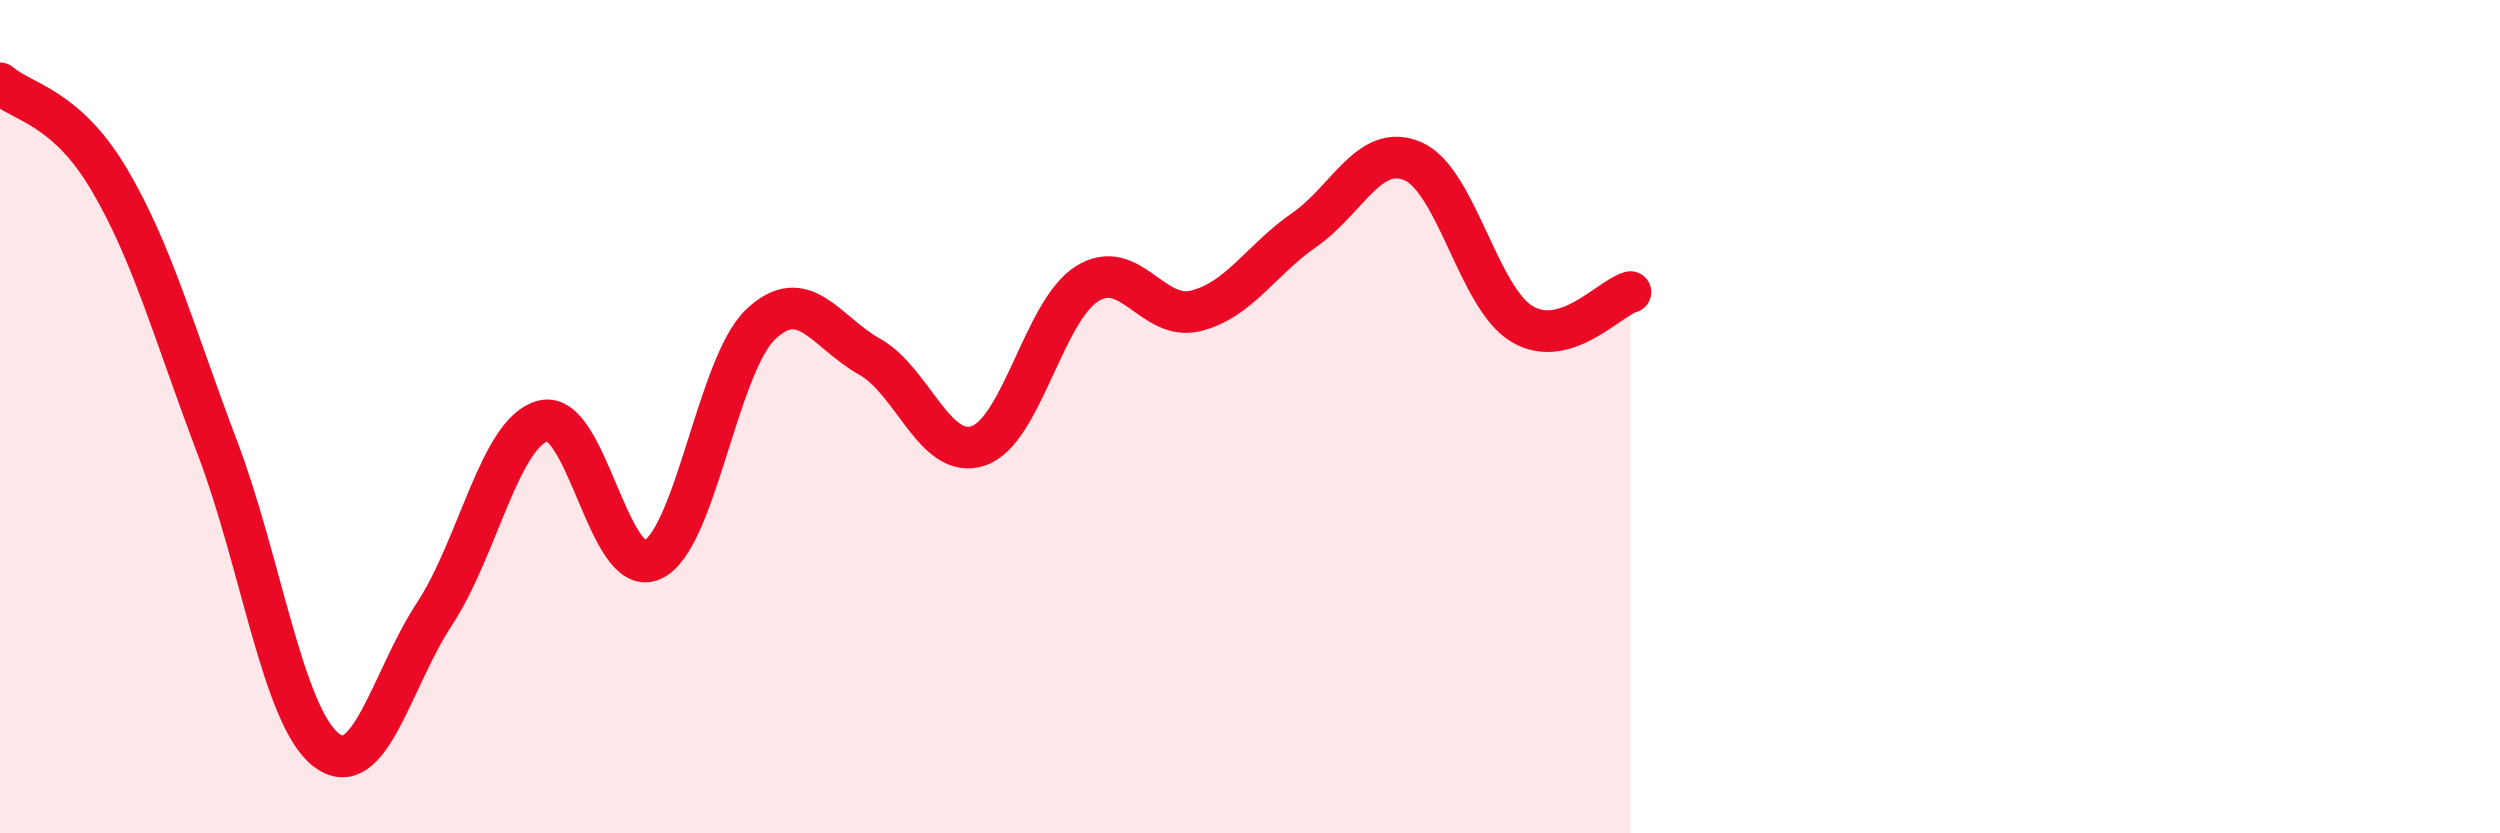
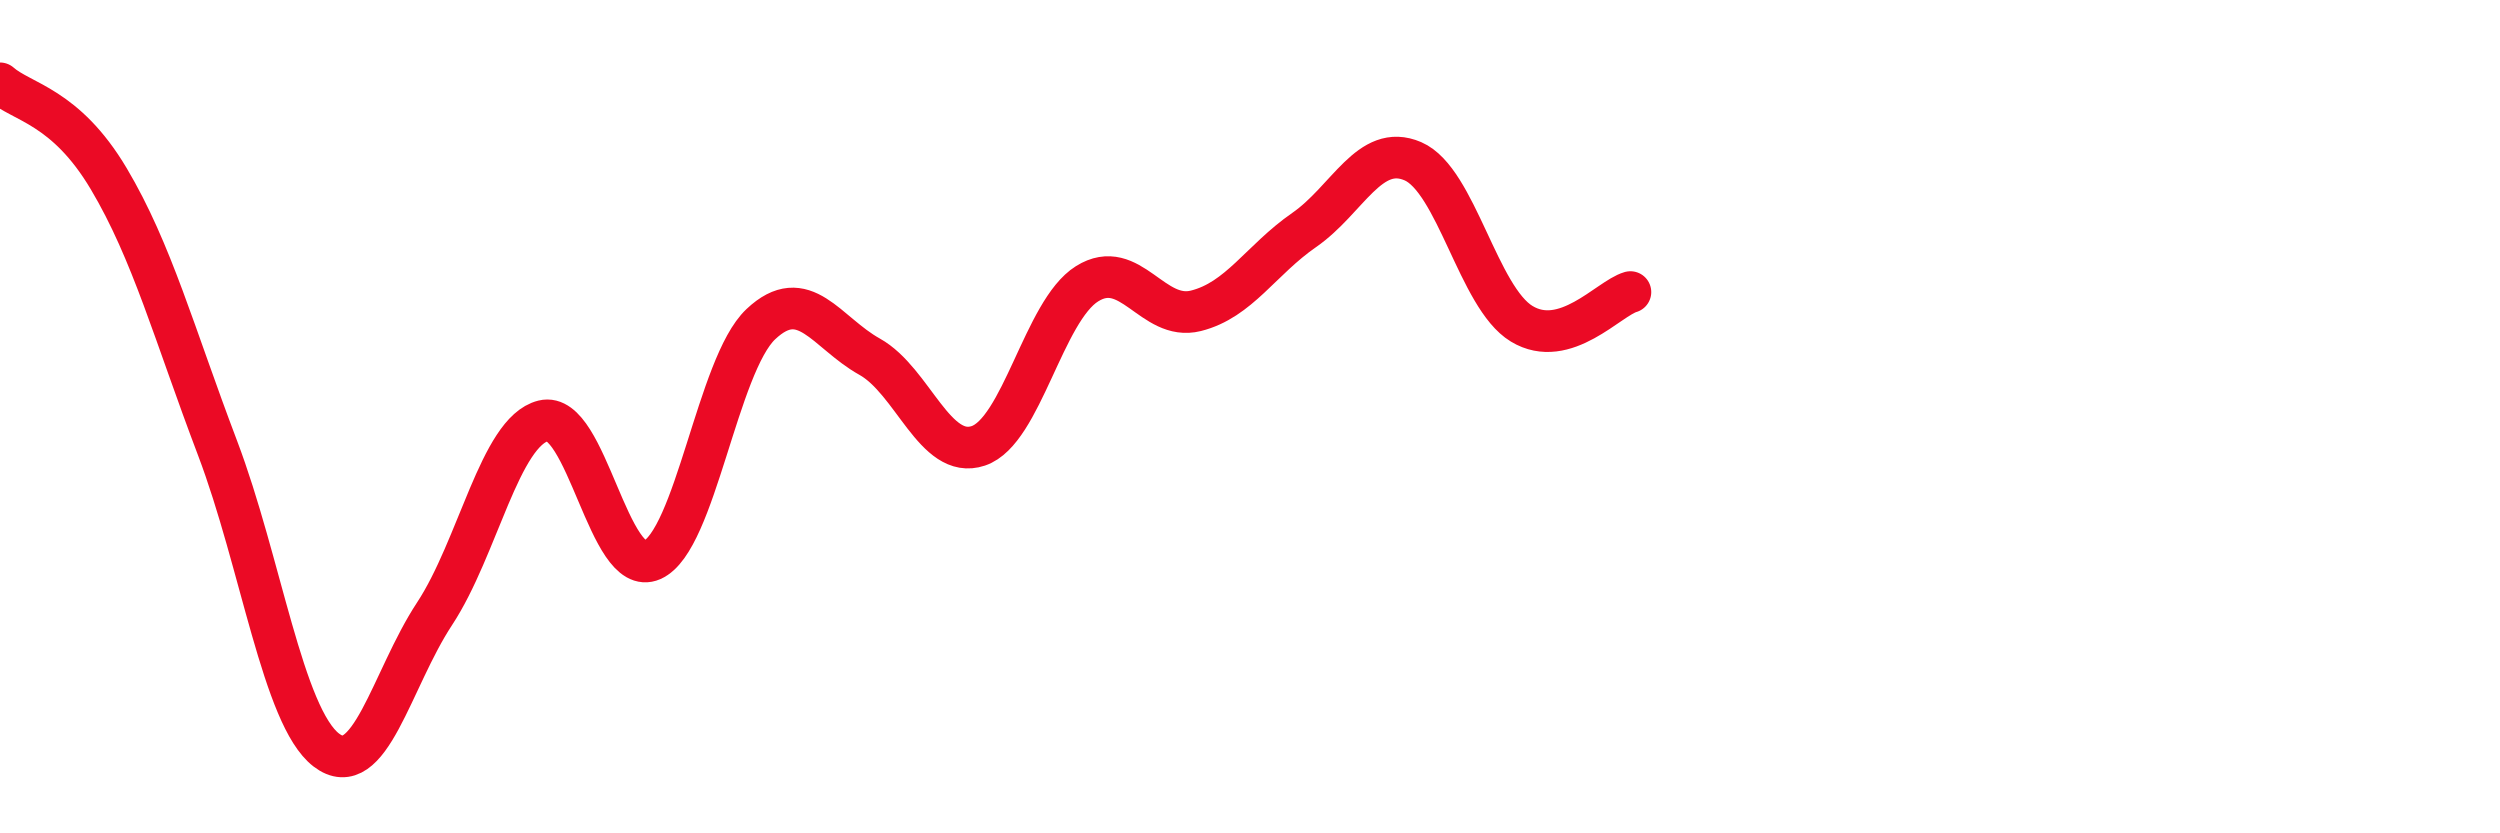
<svg xmlns="http://www.w3.org/2000/svg" width="60" height="20" viewBox="0 0 60 20">
-   <path d="M 0,2 C 0.52,2.46 1.57,2.54 2.61,4.29 C 3.65,6.04 4.18,8.01 5.22,10.75 C 6.26,13.49 6.79,17.2 7.83,18 C 8.87,18.8 9.39,16.31 10.43,14.73 C 11.47,13.15 12,10.36 13.04,10.1 C 14.08,9.84 14.61,13.9 15.65,13.44 C 16.69,12.98 17.22,8.76 18.26,7.78 C 19.3,6.8 19.83,7.98 20.87,8.56 C 21.91,9.14 22.44,11.05 23.48,10.7 C 24.52,10.35 25.05,7.46 26.09,6.81 C 27.13,6.16 27.66,7.72 28.7,7.46 C 29.74,7.2 30.26,6.24 31.3,5.52 C 32.34,4.8 32.87,3.42 33.91,3.87 C 34.95,4.32 35.48,7.14 36.52,7.77 C 37.56,8.4 38.61,7.16 39.13,7.01L39.13 20L0 20Z" fill="#EB0A25" opacity="0.1" stroke-linecap="round" stroke-linejoin="round" />
  <path d="M 0,2 C 0.52,2.46 1.57,2.54 2.61,4.29 C 3.65,6.04 4.18,8.01 5.22,10.75 C 6.26,13.49 6.79,17.2 7.83,18 C 8.87,18.8 9.39,16.31 10.43,14.73 C 11.47,13.15 12,10.36 13.04,10.1 C 14.08,9.84 14.61,13.9 15.65,13.44 C 16.69,12.98 17.22,8.76 18.26,7.78 C 19.3,6.8 19.83,7.98 20.87,8.56 C 21.91,9.14 22.44,11.05 23.48,10.7 C 24.52,10.35 25.05,7.46 26.09,6.81 C 27.13,6.16 27.66,7.72 28.7,7.46 C 29.74,7.2 30.26,6.24 31.3,5.52 C 32.34,4.8 32.87,3.42 33.91,3.87 C 34.95,4.32 35.48,7.14 36.52,7.77 C 37.56,8.4 38.61,7.16 39.13,7.01" stroke="#EB0A25" stroke-width="1" fill="none" stroke-linecap="round" stroke-linejoin="round" />
</svg>